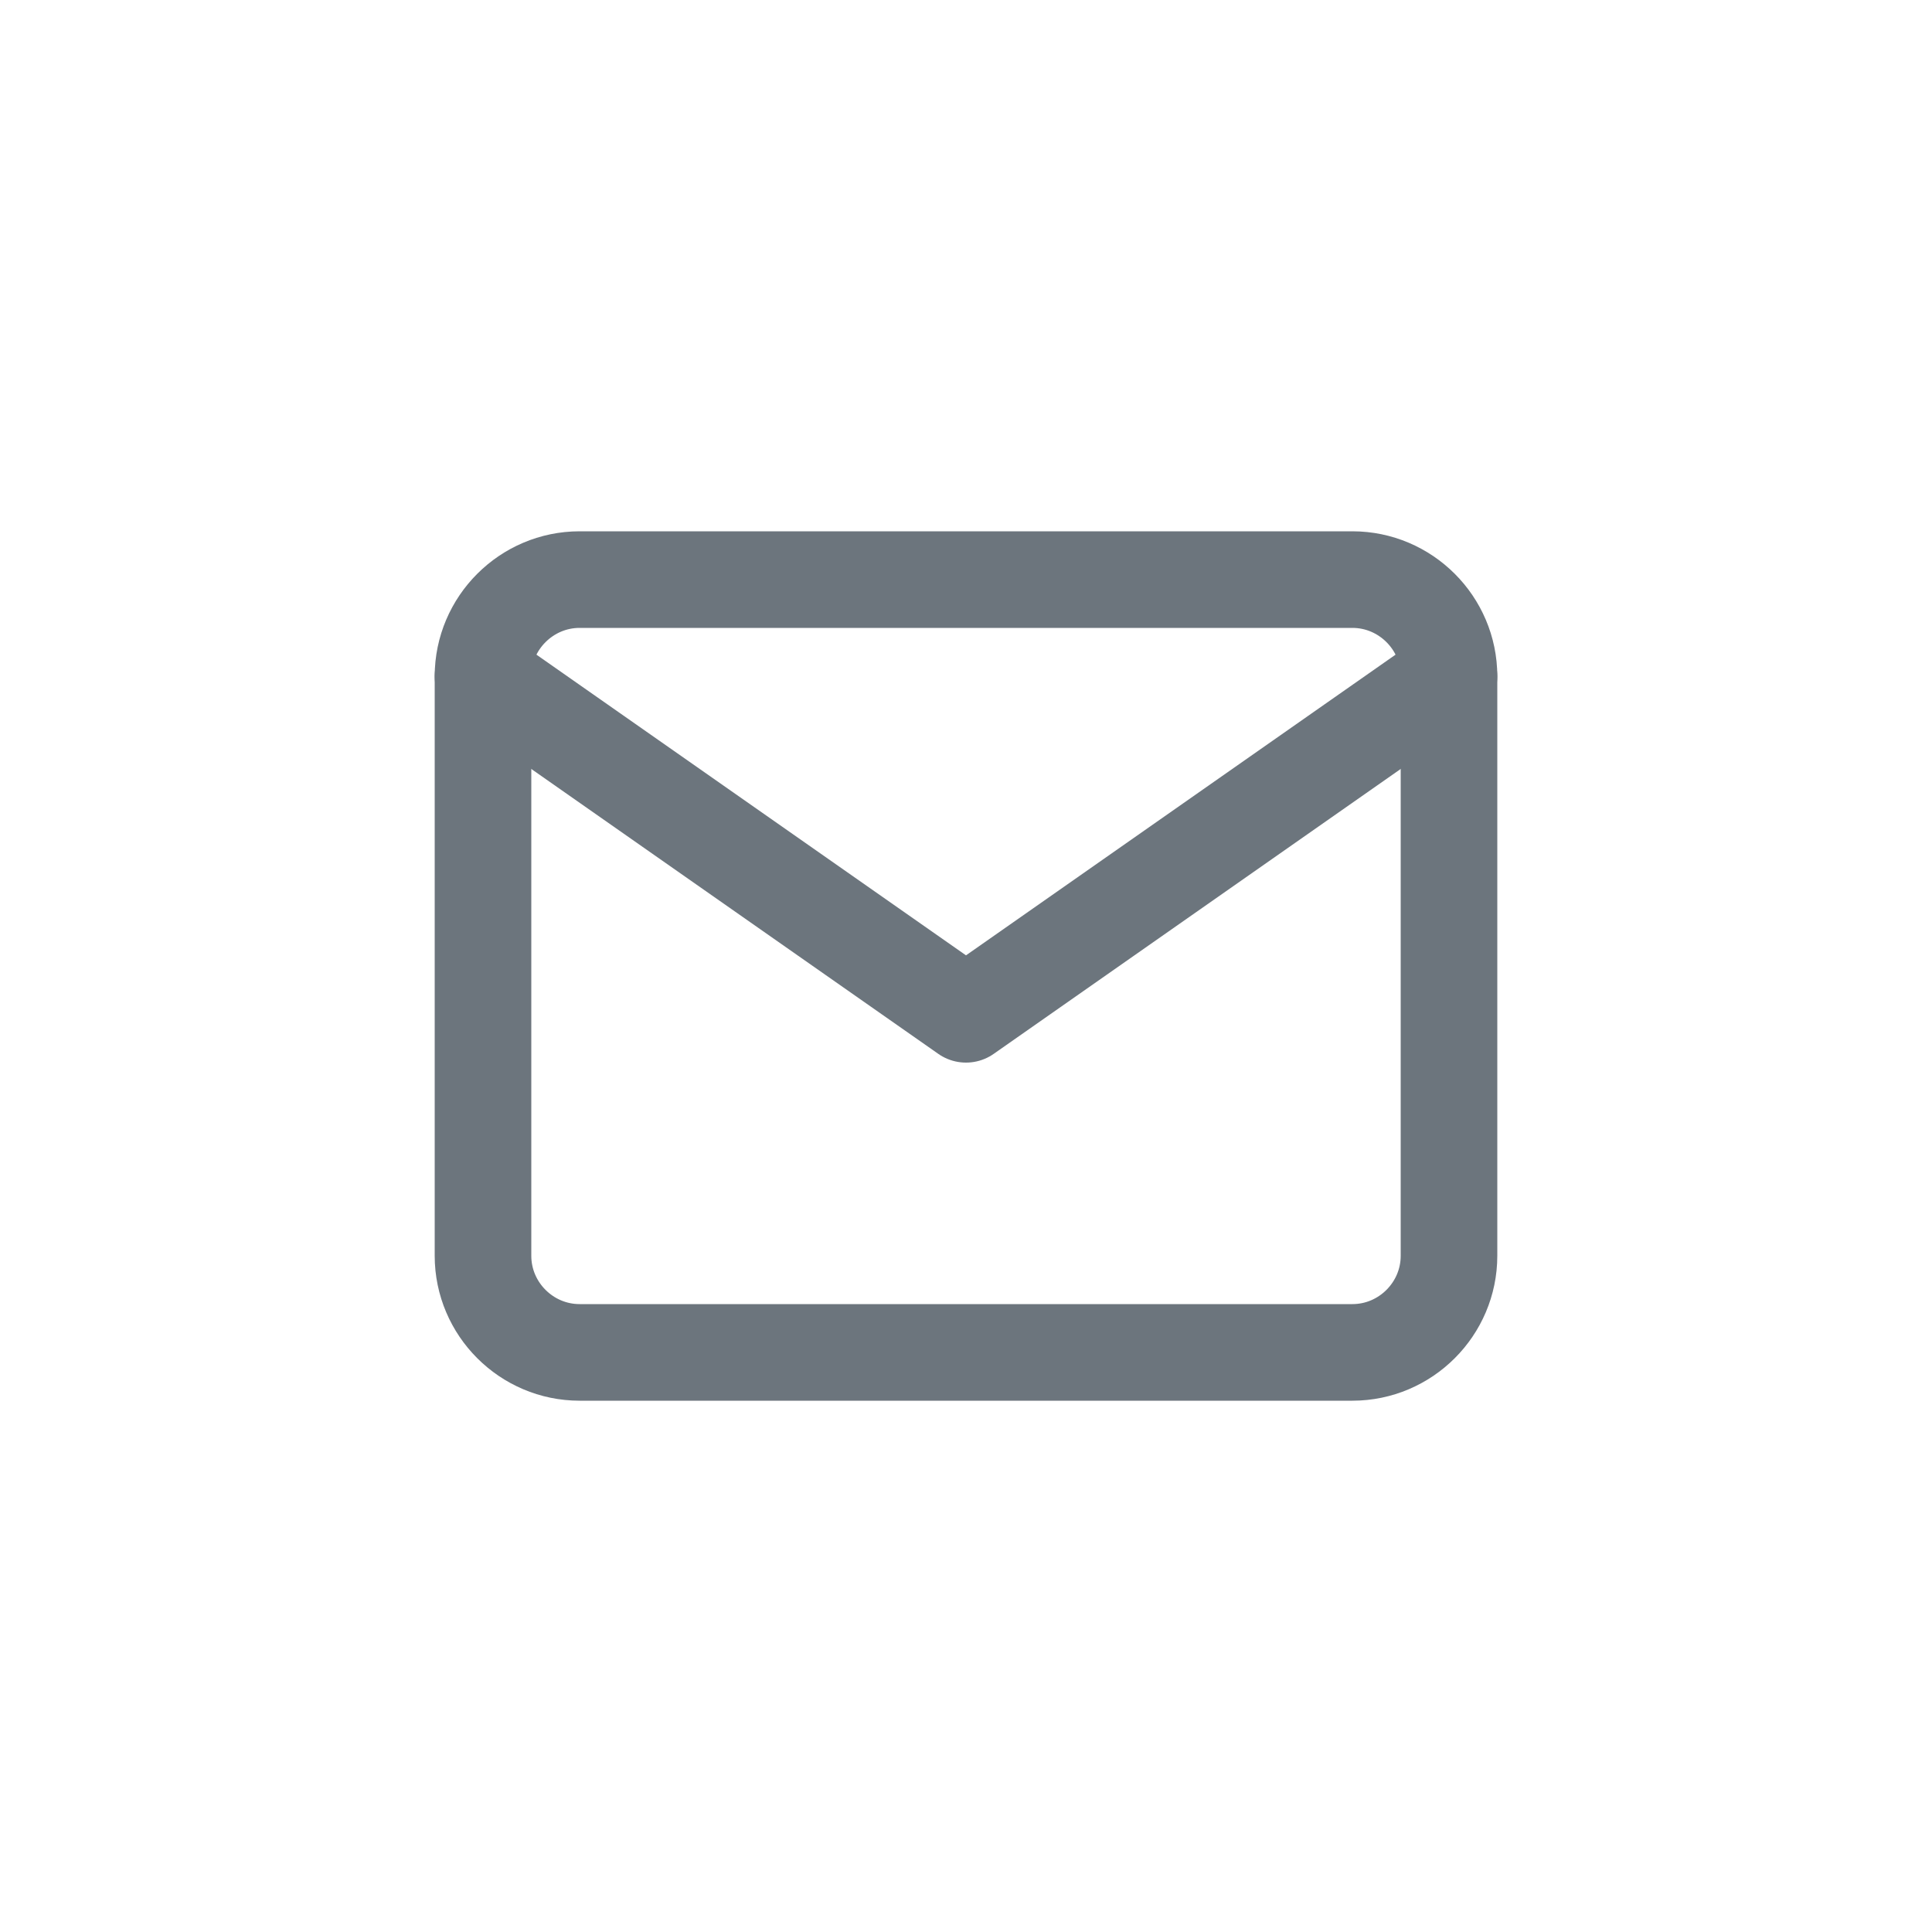
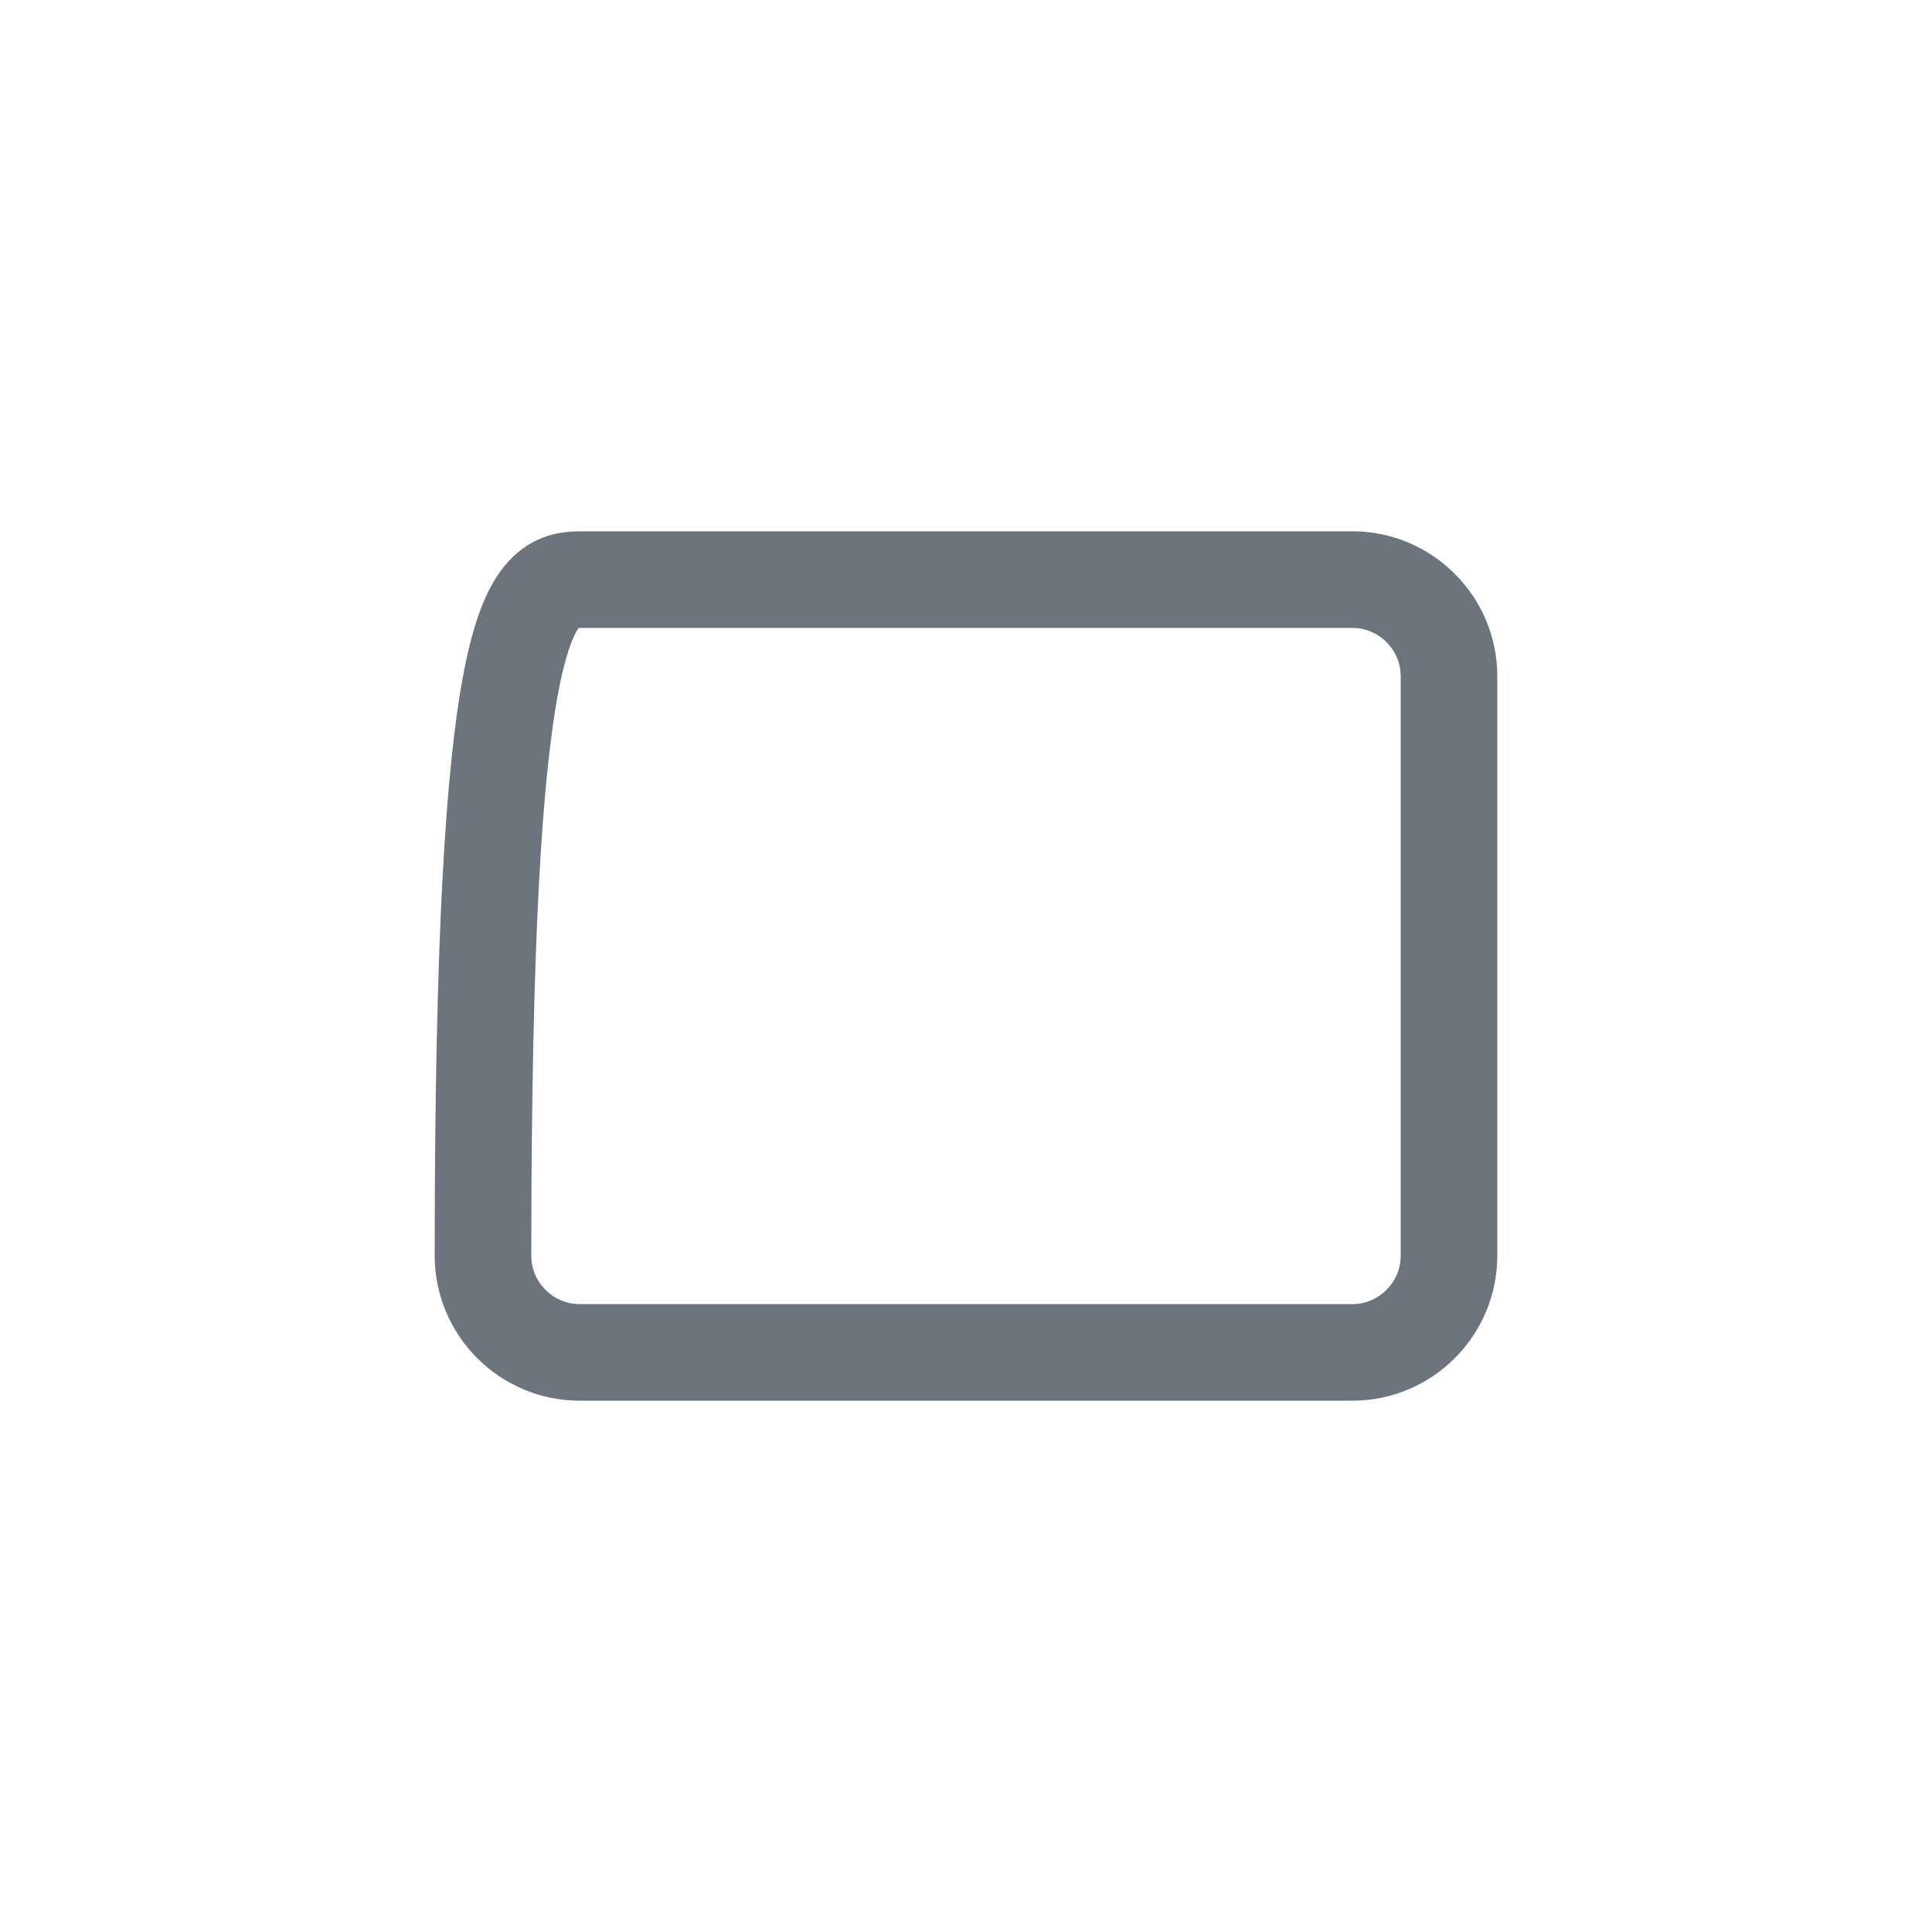
<svg xmlns="http://www.w3.org/2000/svg" width="40px" height="40px" viewBox="0 0 40 40" version="1.1">
  <g id="icons-/-mail-/-white" stroke="none" stroke-width="1" fill="none" fill-rule="evenodd" stroke-linecap="round" stroke-linejoin="round">
-     <path d="M12,12 L28,12 C29.1,12 30,12.9 30,14 L30,26 C30,27.1 29.1,28 28,28 L12,28 C10.9,28 10,27.1 10,26 L10,14 C10,12.9 10.9,12 12,12 Z" id="Shape" stroke="#6c757d" stroke-width="2" />
-     <polyline id="Shape" stroke="#6c757d" stroke-width="2" points="30 14 20 21 10 14" />
+     <path d="M12,12 L28,12 C29.1,12 30,12.9 30,14 L30,26 C30,27.1 29.1,28 28,28 L12,28 C10.9,28 10,27.1 10,26 C10,12.9 10.9,12 12,12 Z" id="Shape" stroke="#6c757d" stroke-width="2" />
  </g>
</svg>